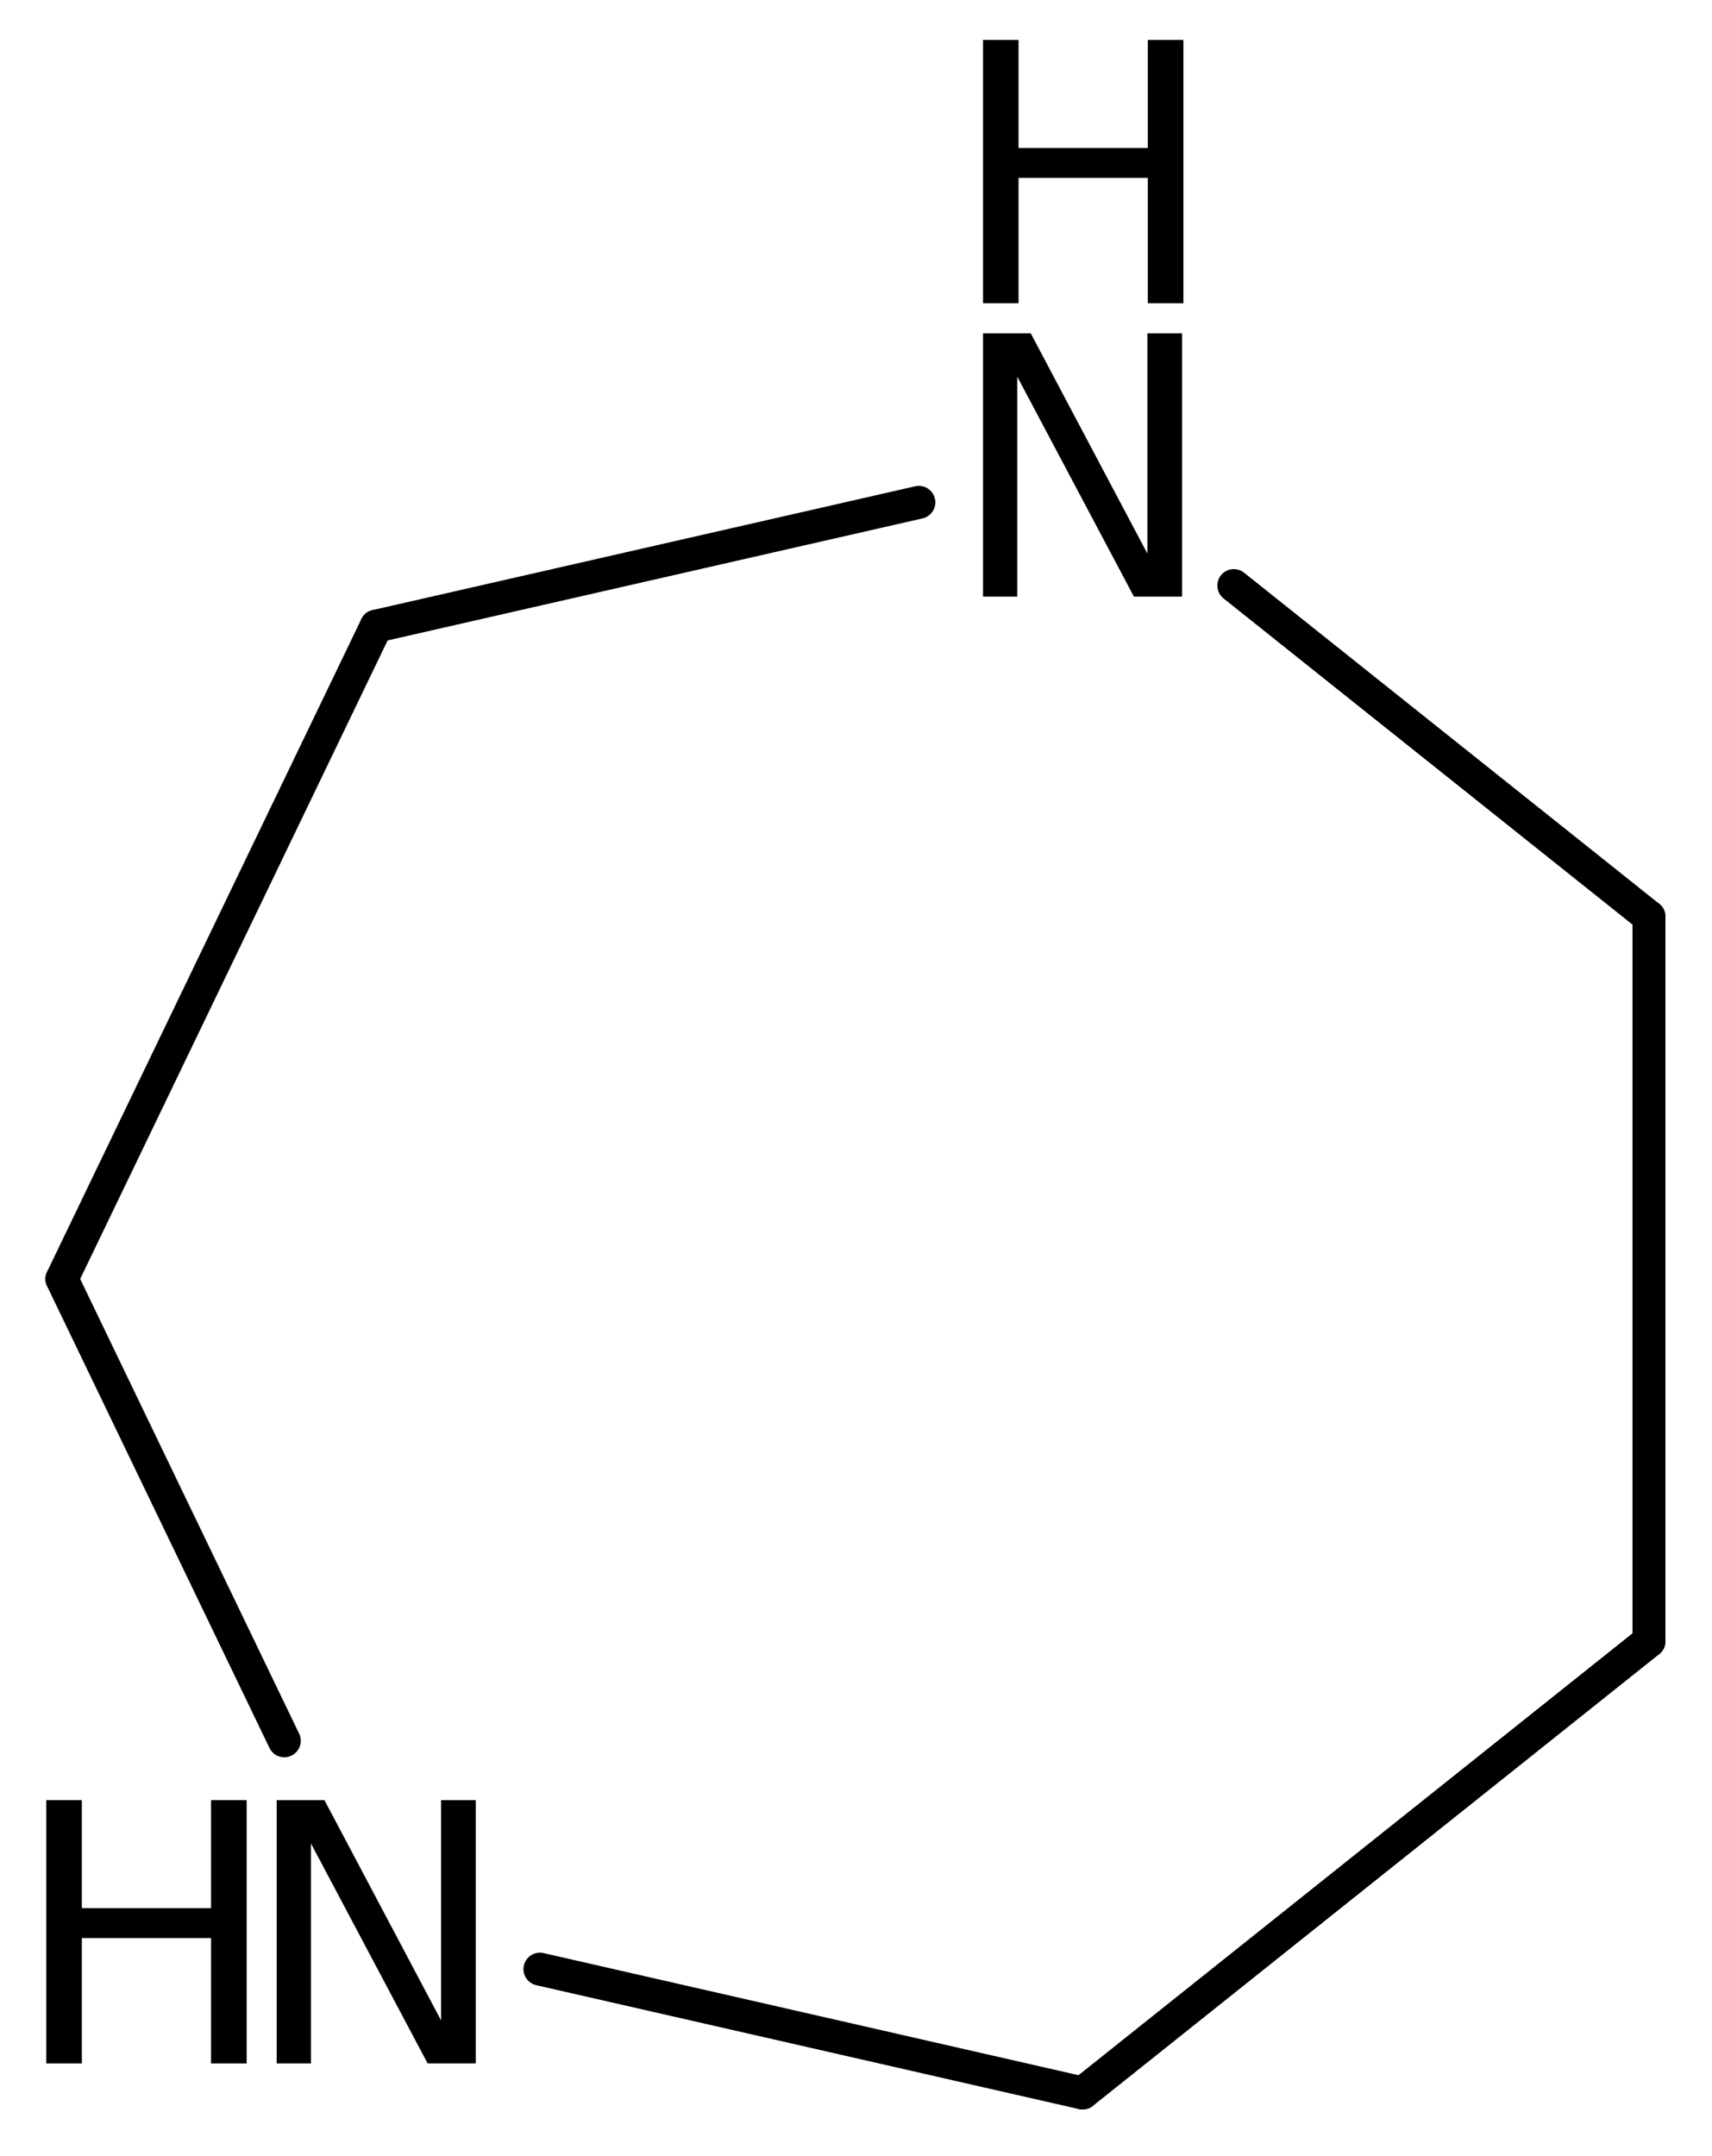
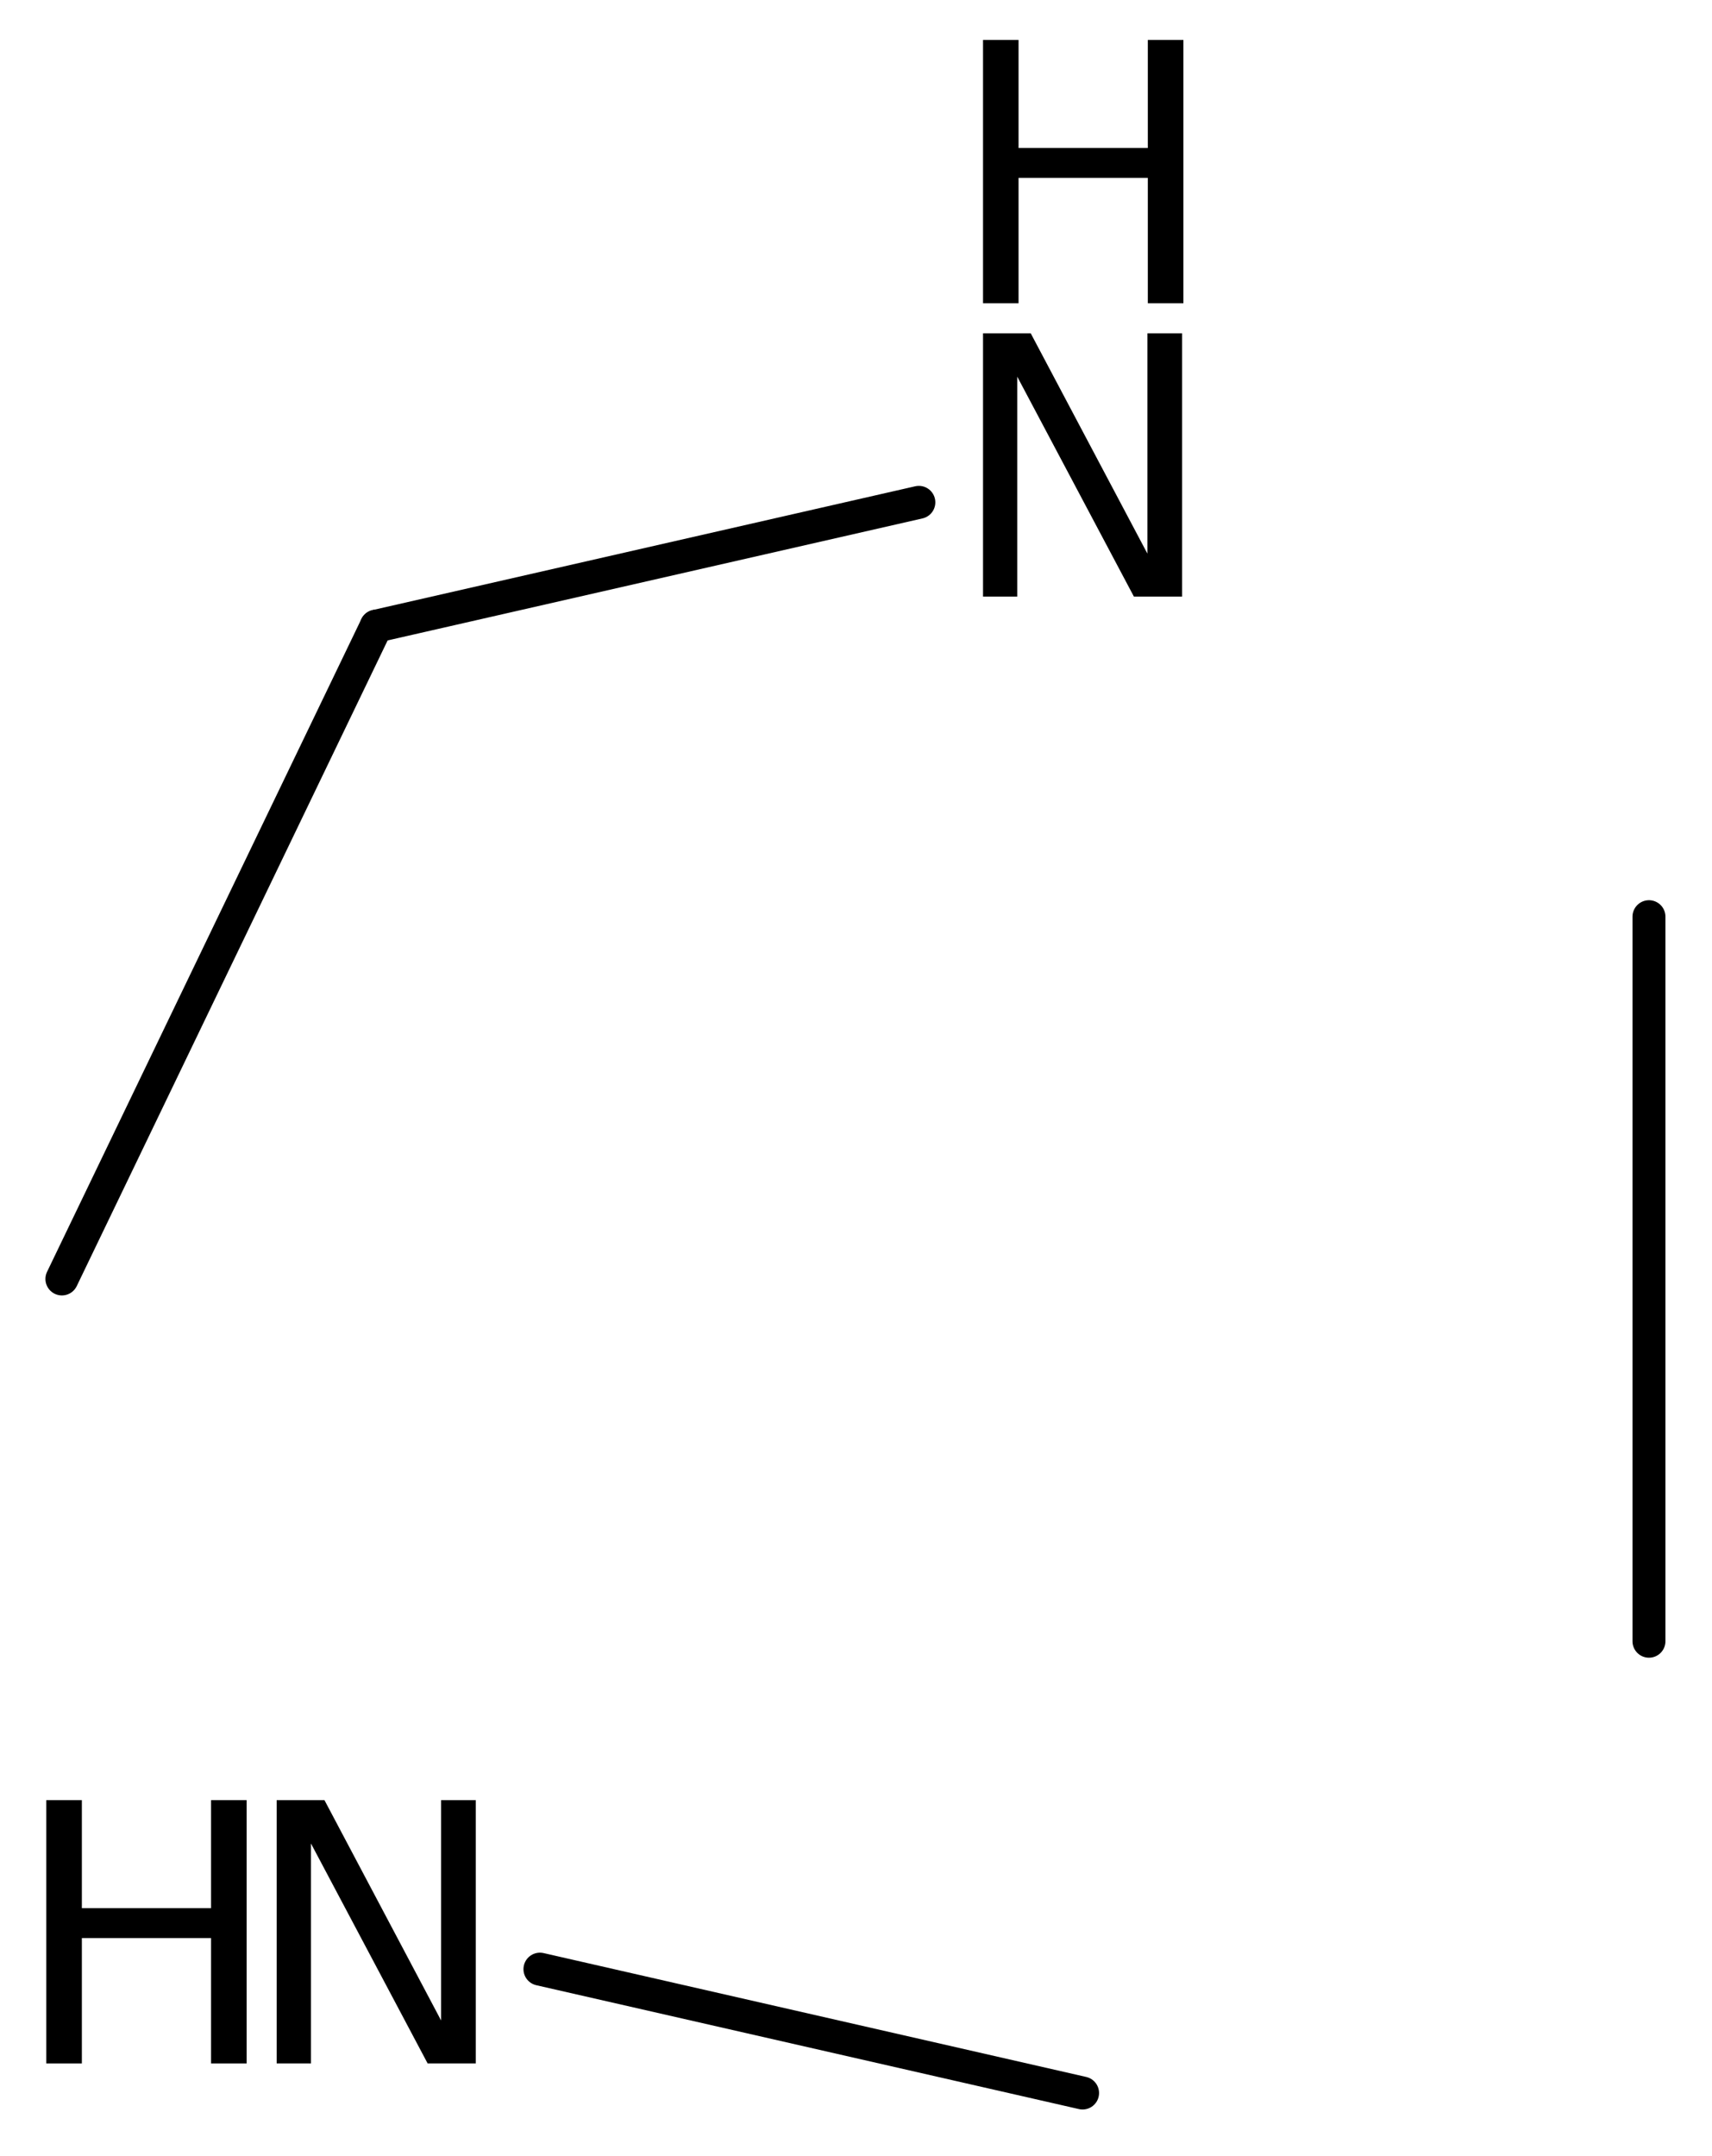
<svg xmlns="http://www.w3.org/2000/svg" version="1.2" width="24.009mm" height="30.233mm" viewBox="0 0 24.009 30.233">
  <desc>Generated by the Chemistry Development Kit (http://github.com/cdk)</desc>
  <g stroke-linecap="round" stroke-linejoin="round" stroke="#000000" stroke-width=".462" fill="#000000">
-     <rect x=".0" y=".0" width="25.0" height="31.0" fill="#FFFFFF" stroke="none" />
    <g id="mol1" class="mol">
      <line id="mol1bnd1" class="bond" x1="23.125" y1="23.014" x2="23.125" y2="12.854" />
-       <line id="mol1bnd2" class="bond" x1="23.125" y1="12.854" x2="17.303" y2="8.211" />
      <line id="mol1bnd3" class="bond" x1="12.886" y1="7.044" x2="5.276" y2="8.78" />
      <line id="mol1bnd4" class="bond" x1="5.276" y1="8.78" x2=".868" y2="17.934" />
-       <line id="mol1bnd5" class="bond" x1=".868" y1="17.934" x2="3.987" y2="24.41" />
      <line id="mol1bnd6" class="bond" x1="7.572" y1="27.612" x2="15.182" y2="29.349" />
-       <line id="mol1bnd7" class="bond" x1="23.125" y1="23.014" x2="15.182" y2="29.349" />
      <g id="mol1atm3" class="atom">
        <path d="M13.786 4.674h.669l1.636 3.089v-3.089h.487v3.692h-.676l-1.636 -3.084v3.084h-.48v-3.692z" stroke="none" />
-         <path d="M13.786 .56h.498v1.515h1.813v-1.515h.499v3.692h-.499v-1.758h-1.813v1.758h-.498v-3.692z" stroke="none" />
+         <path d="M13.786 .56h.498v1.515h1.813v-1.515h.499v3.692h-.499v-1.758h-1.813v1.758h-.498z" stroke="none" />
      </g>
      <g id="mol1atm6" class="atom">
        <path d="M3.88 25.242h.67l1.636 3.09v-3.09h.486v3.692h-.675l-1.636 -3.084v3.084h-.481v-3.692z" stroke="none" />
        <path d="M.649 25.242h.499v1.515h1.812v-1.515h.499v3.692h-.499v-1.758h-1.812v1.758h-.499v-3.692z" stroke="none" />
      </g>
    </g>
  </g>
</svg>